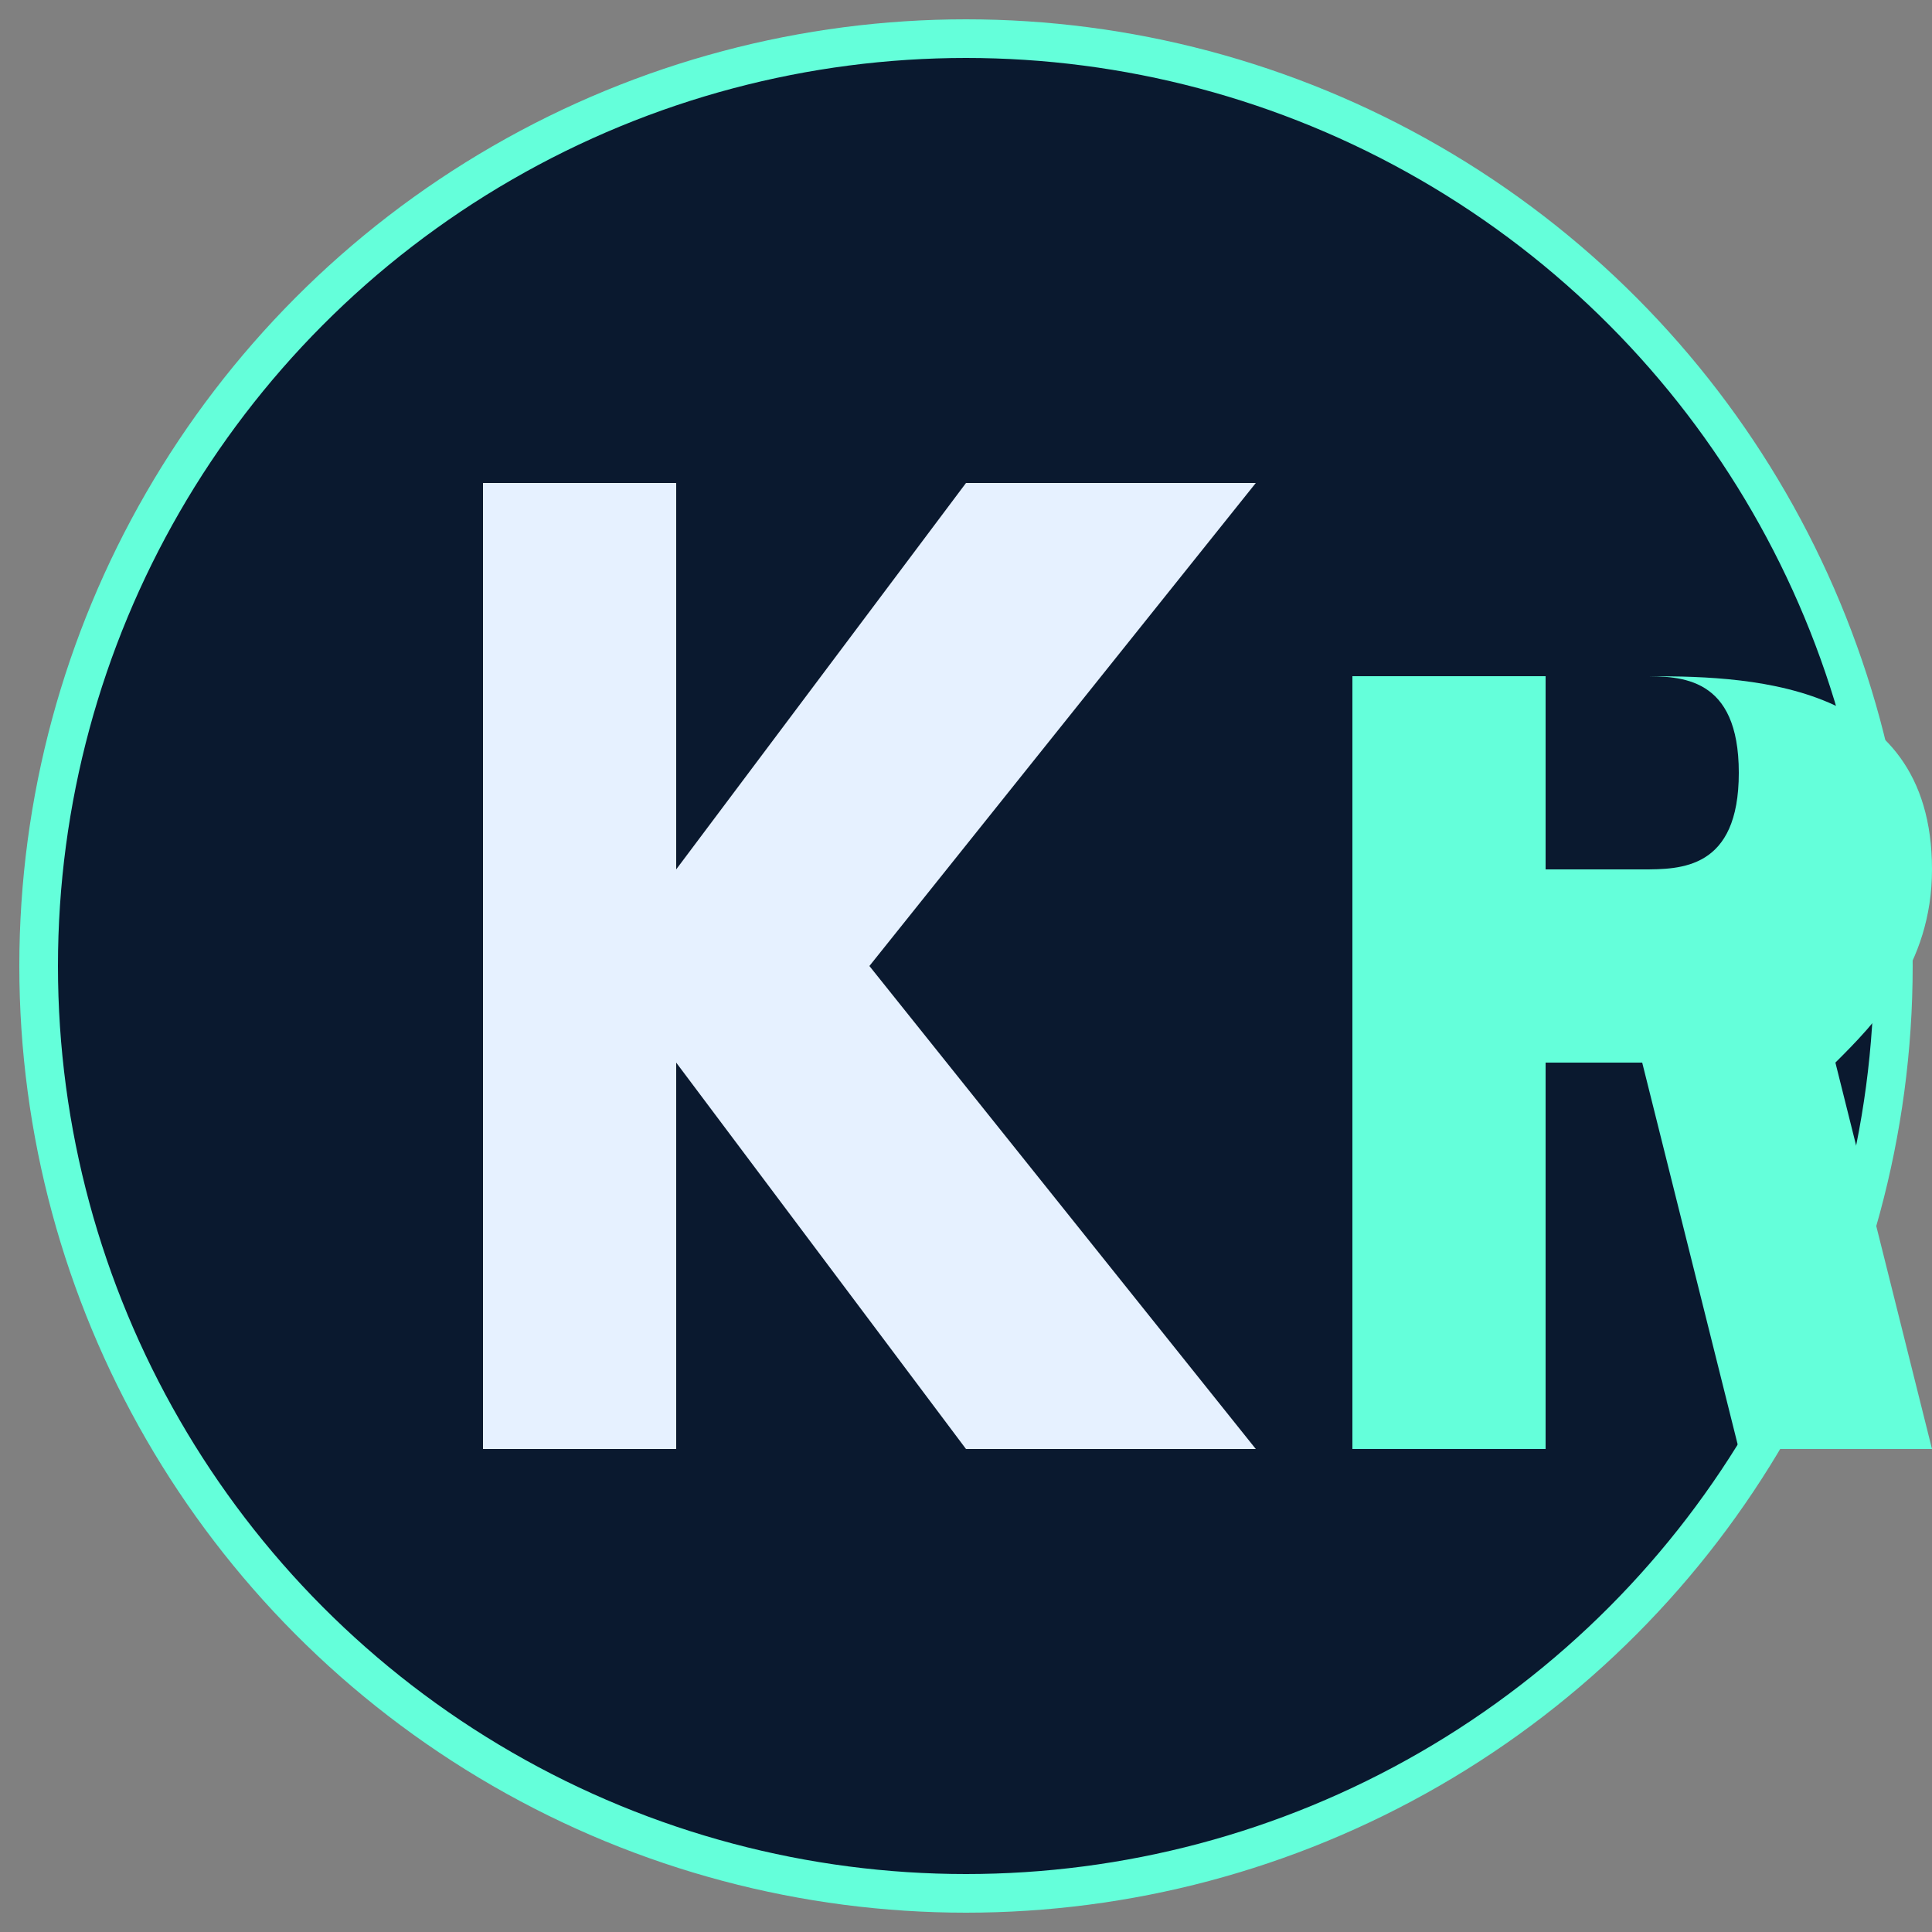
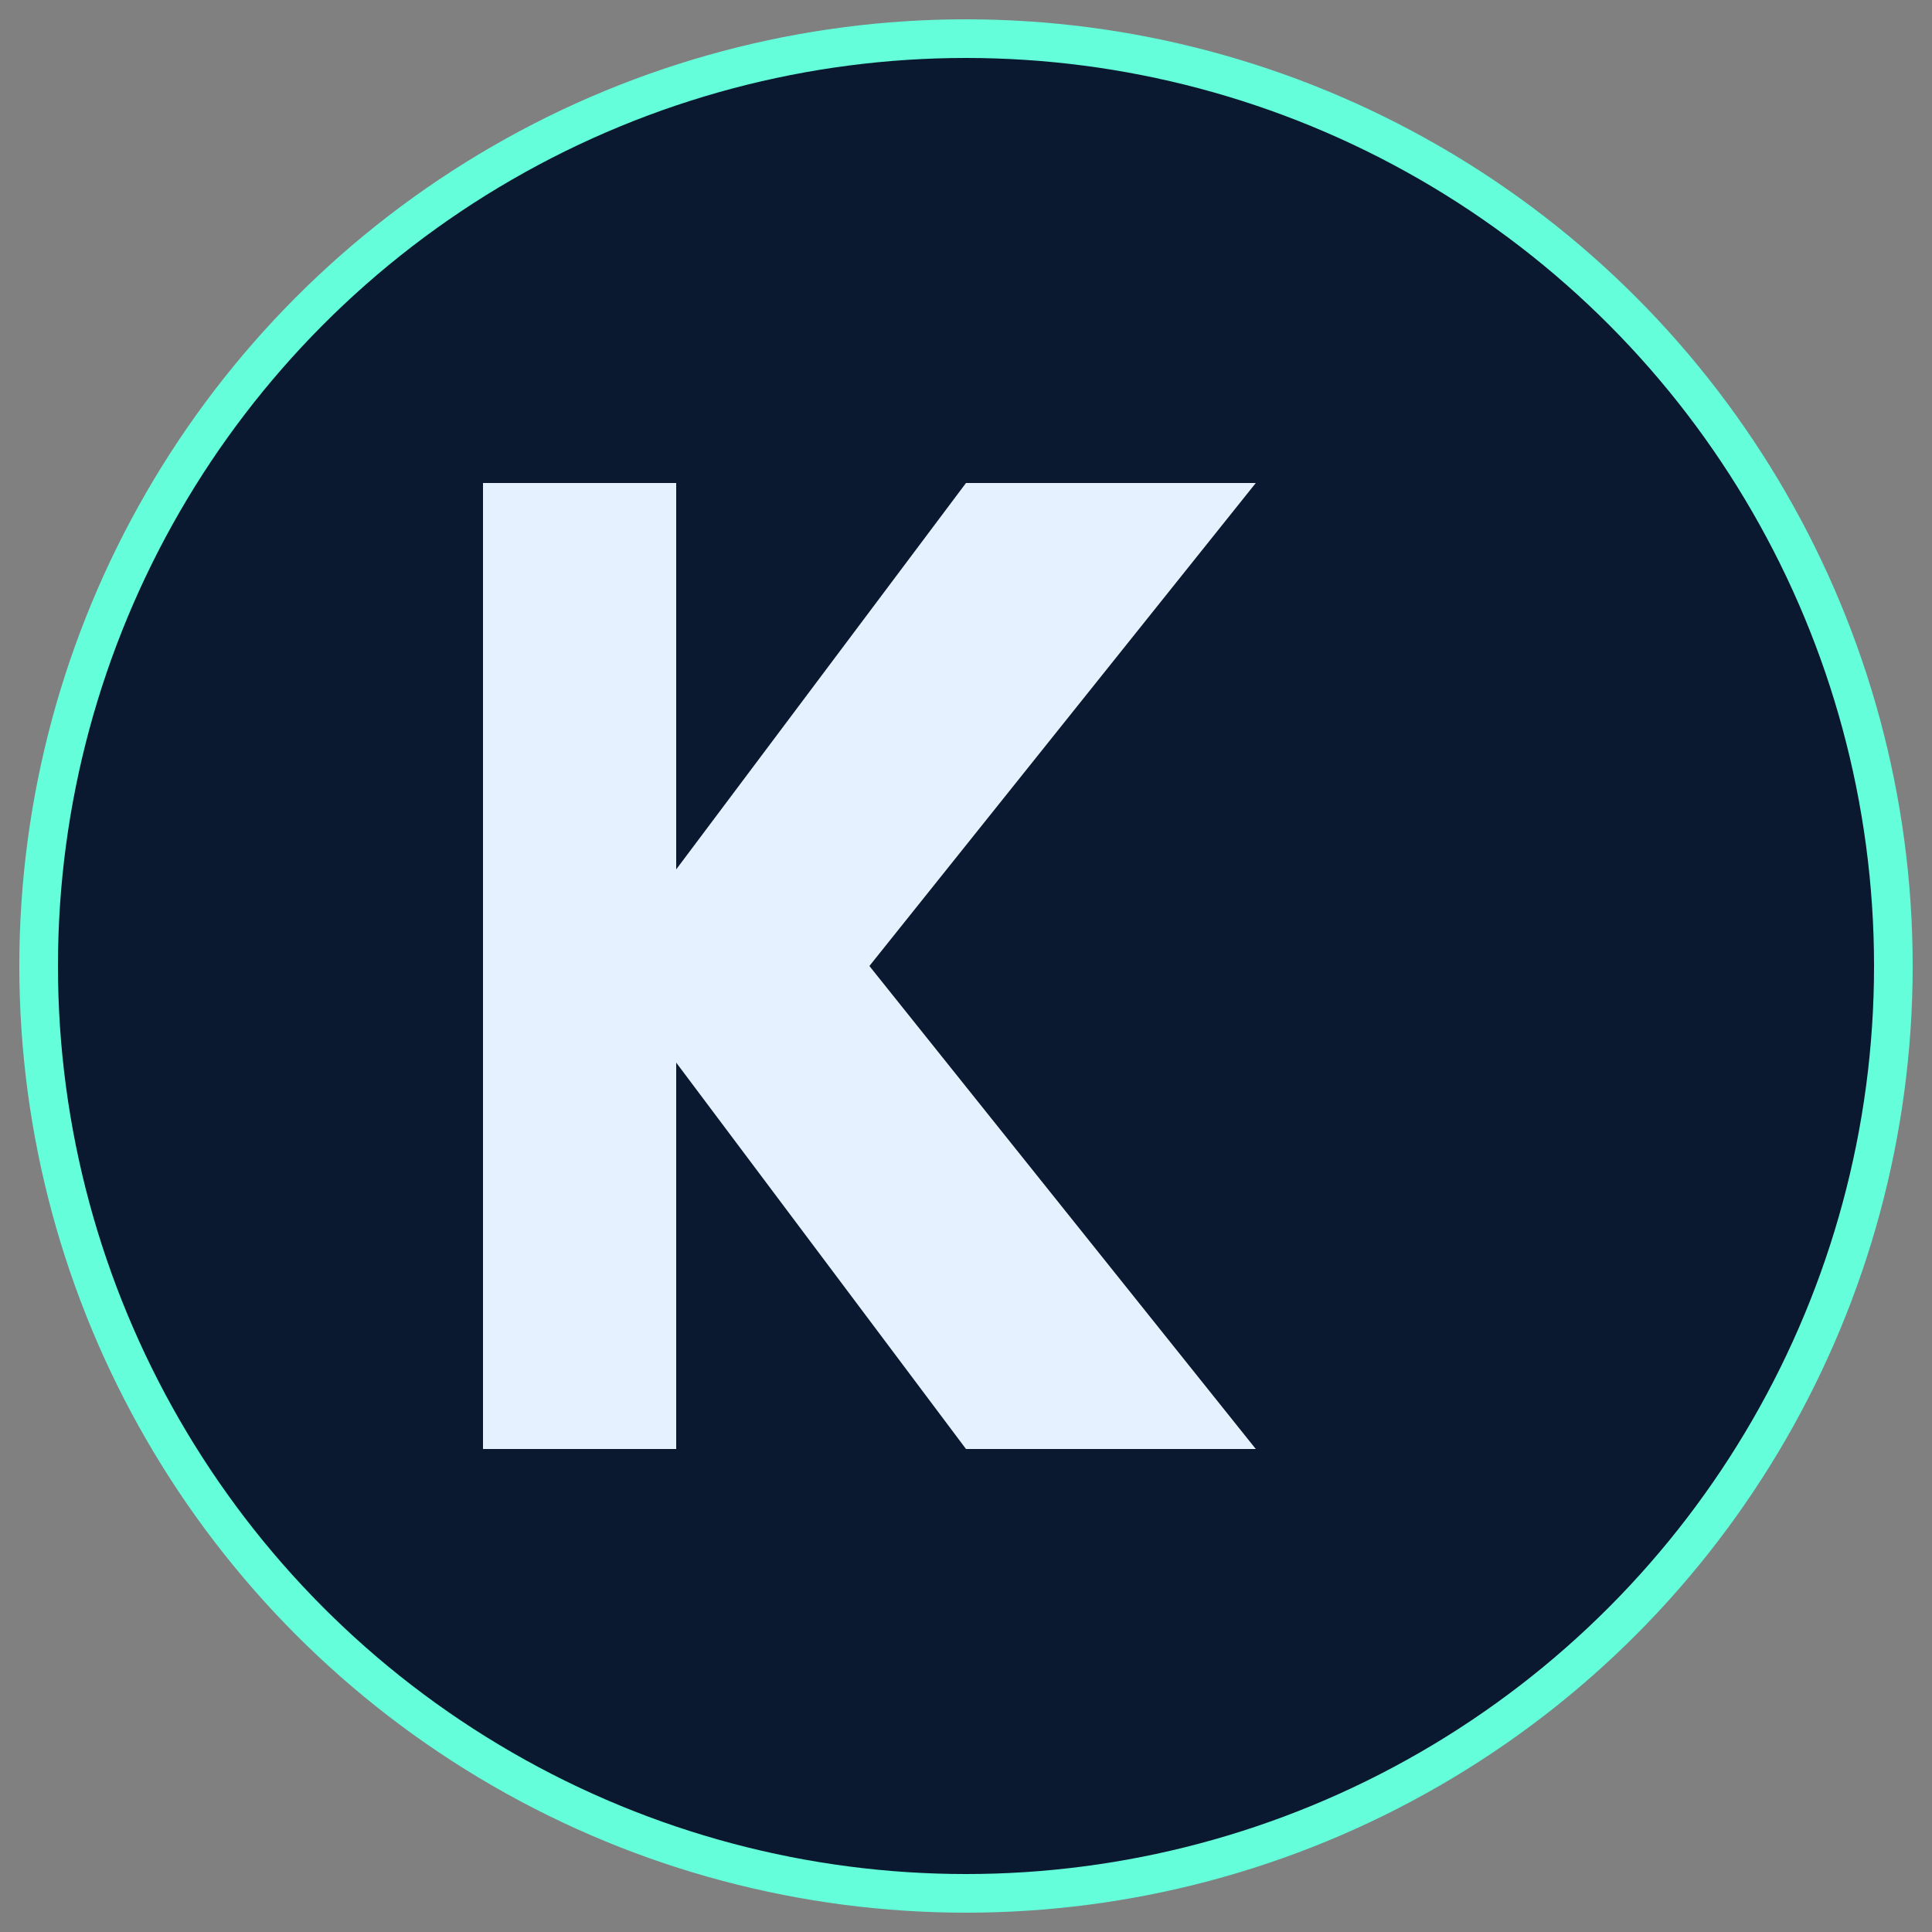
<svg xmlns="http://www.w3.org/2000/svg" viewBox="0 0 100 100" width="32" height="32">
  <rect x="0" y="0" width="100" height="100" fill="#808080" stroke="none" />
  <circle cx="50" cy="50" r="48" fill="#0a192f" stroke="#64ffda" stroke-width="2" />
  <path d="M25 25 L25 75 L35 75 L35 55 L50 75 L65 75 L45 50 L65 25 L50 25 L35 45 L35 25 Z" fill="#e6f1ff" />
-   <path d="M70 25 L70 75 L80 75 L80 55 L85 55 L90 75 L100 75 L95 55 C97 53 100 50 100 45 C100 35 90 35 85 35 L70 35 Z" fill="#64ffda" />
  <path d="M80 45 L85 45 C87 45 90 45 90 40 C90 35 87 35 85 35 L80 35 Z" fill="#0a192f" />
</svg>